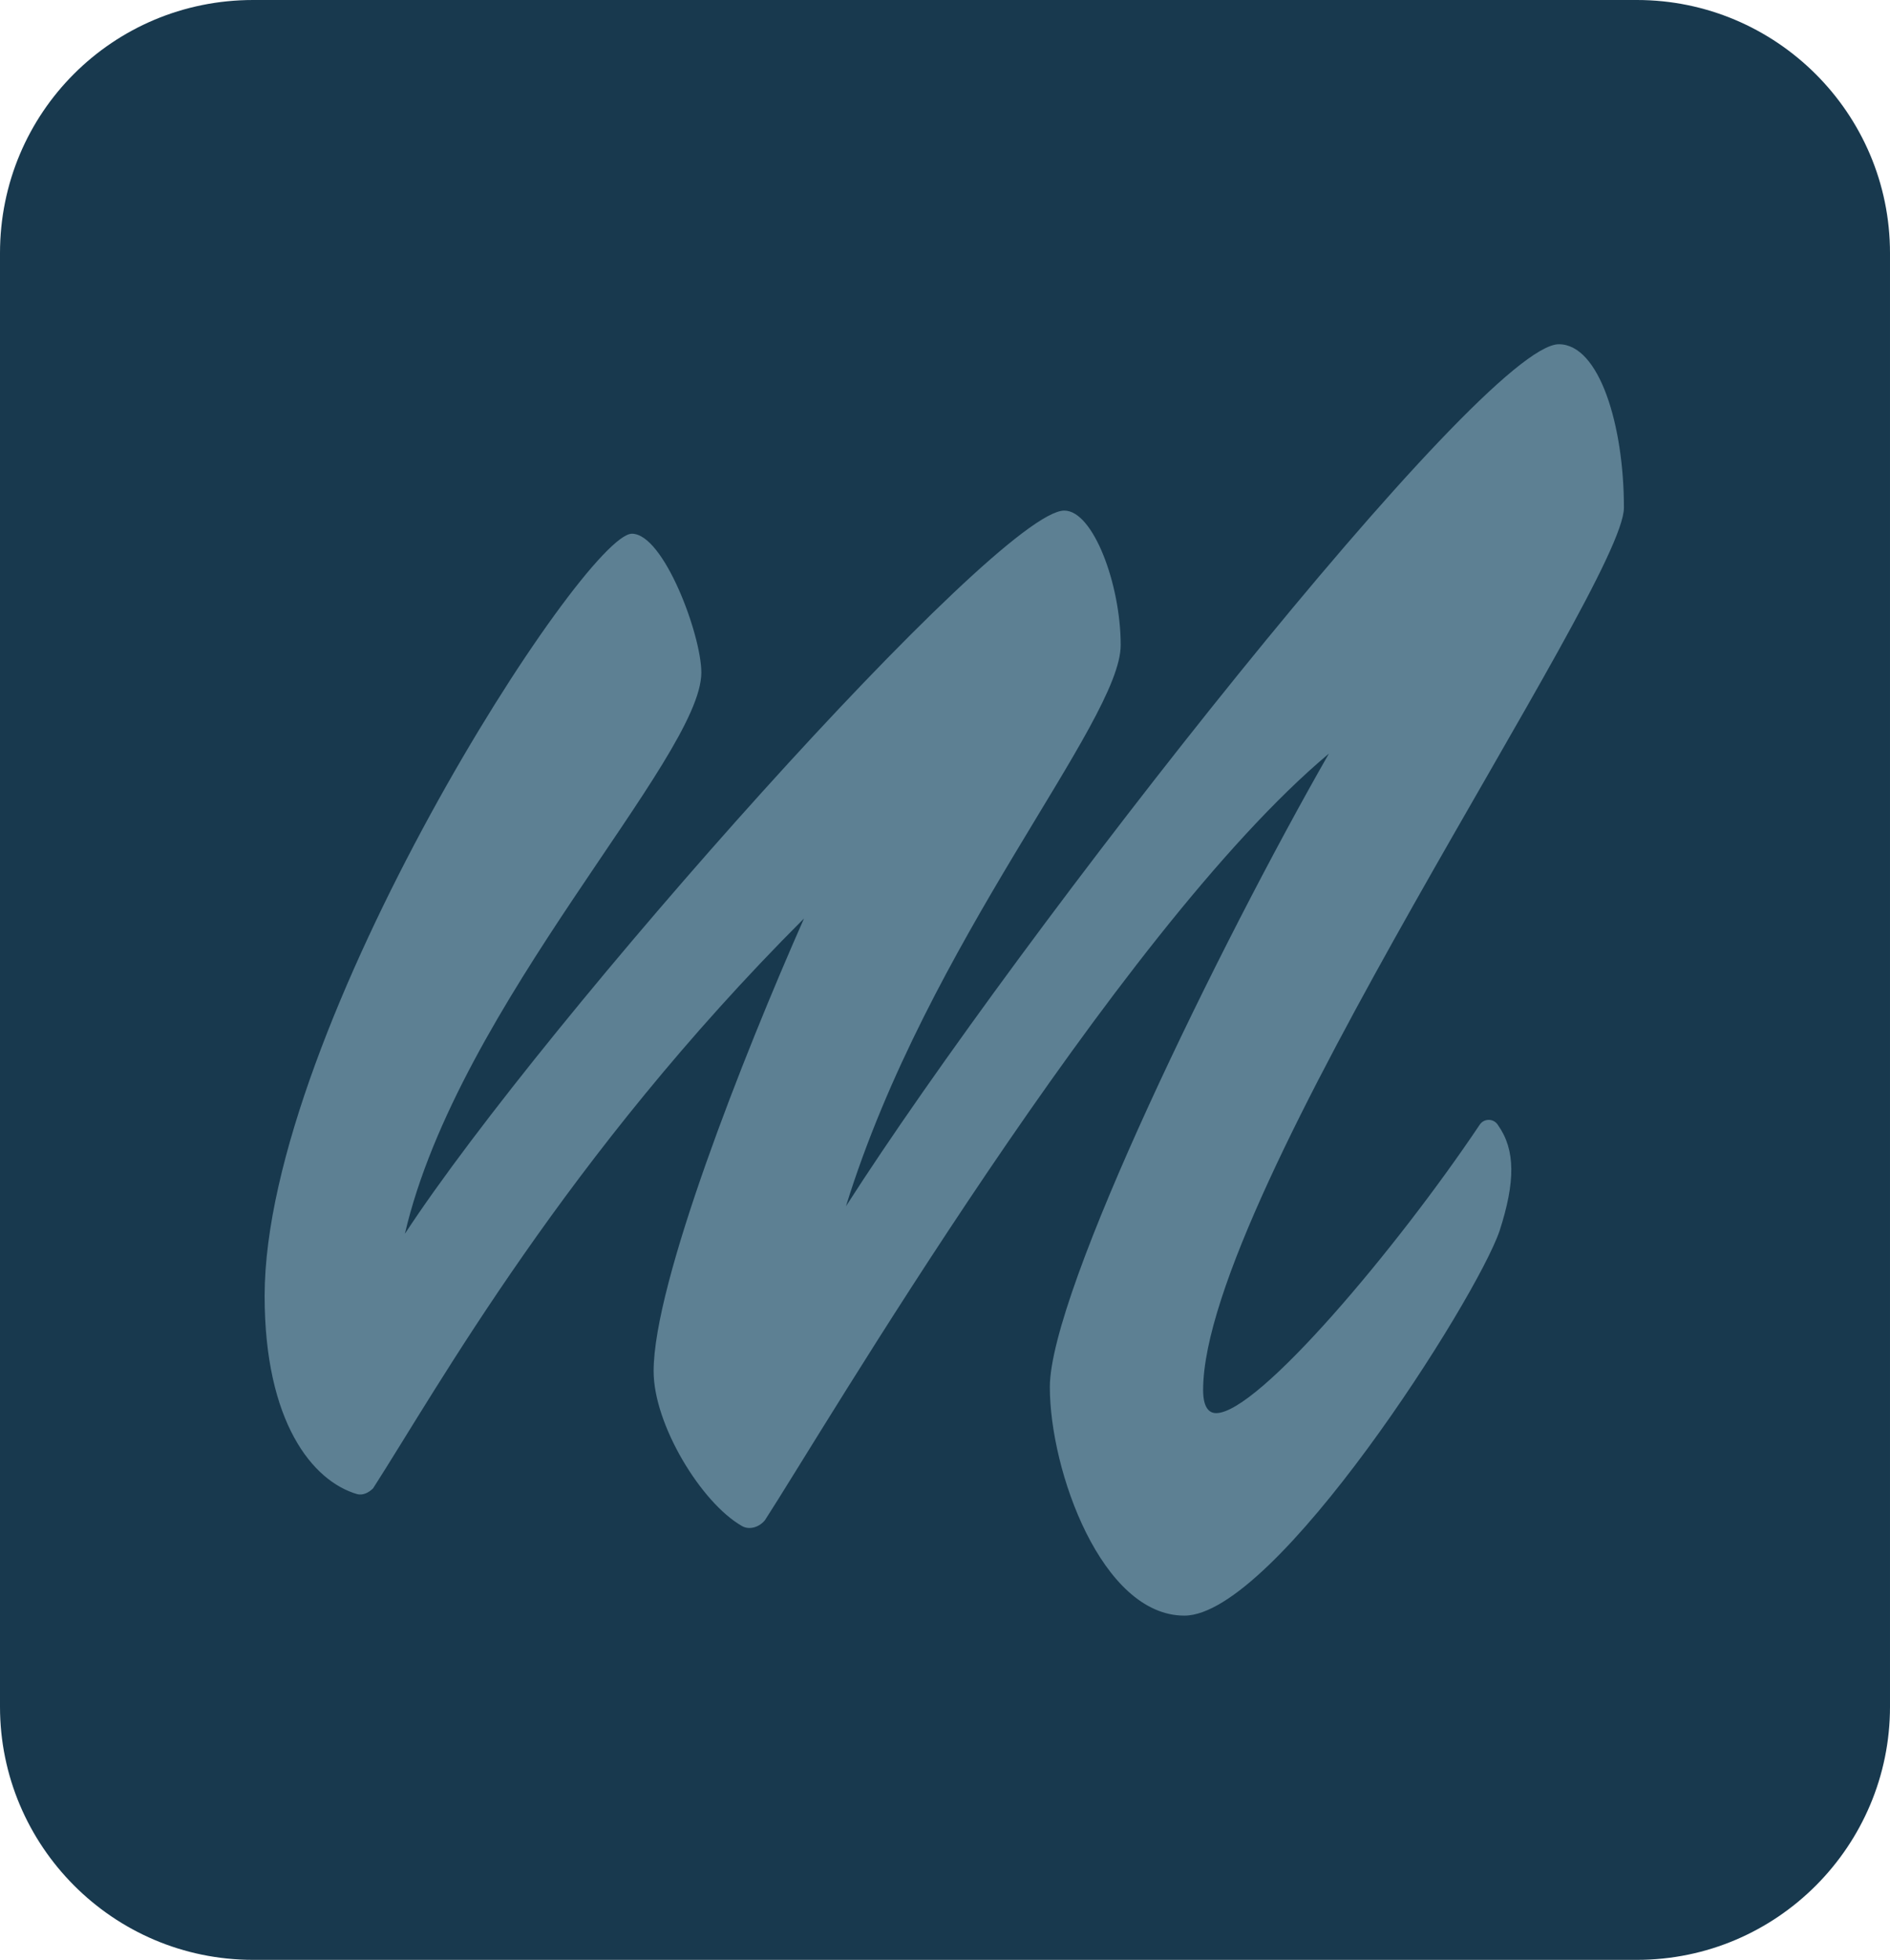
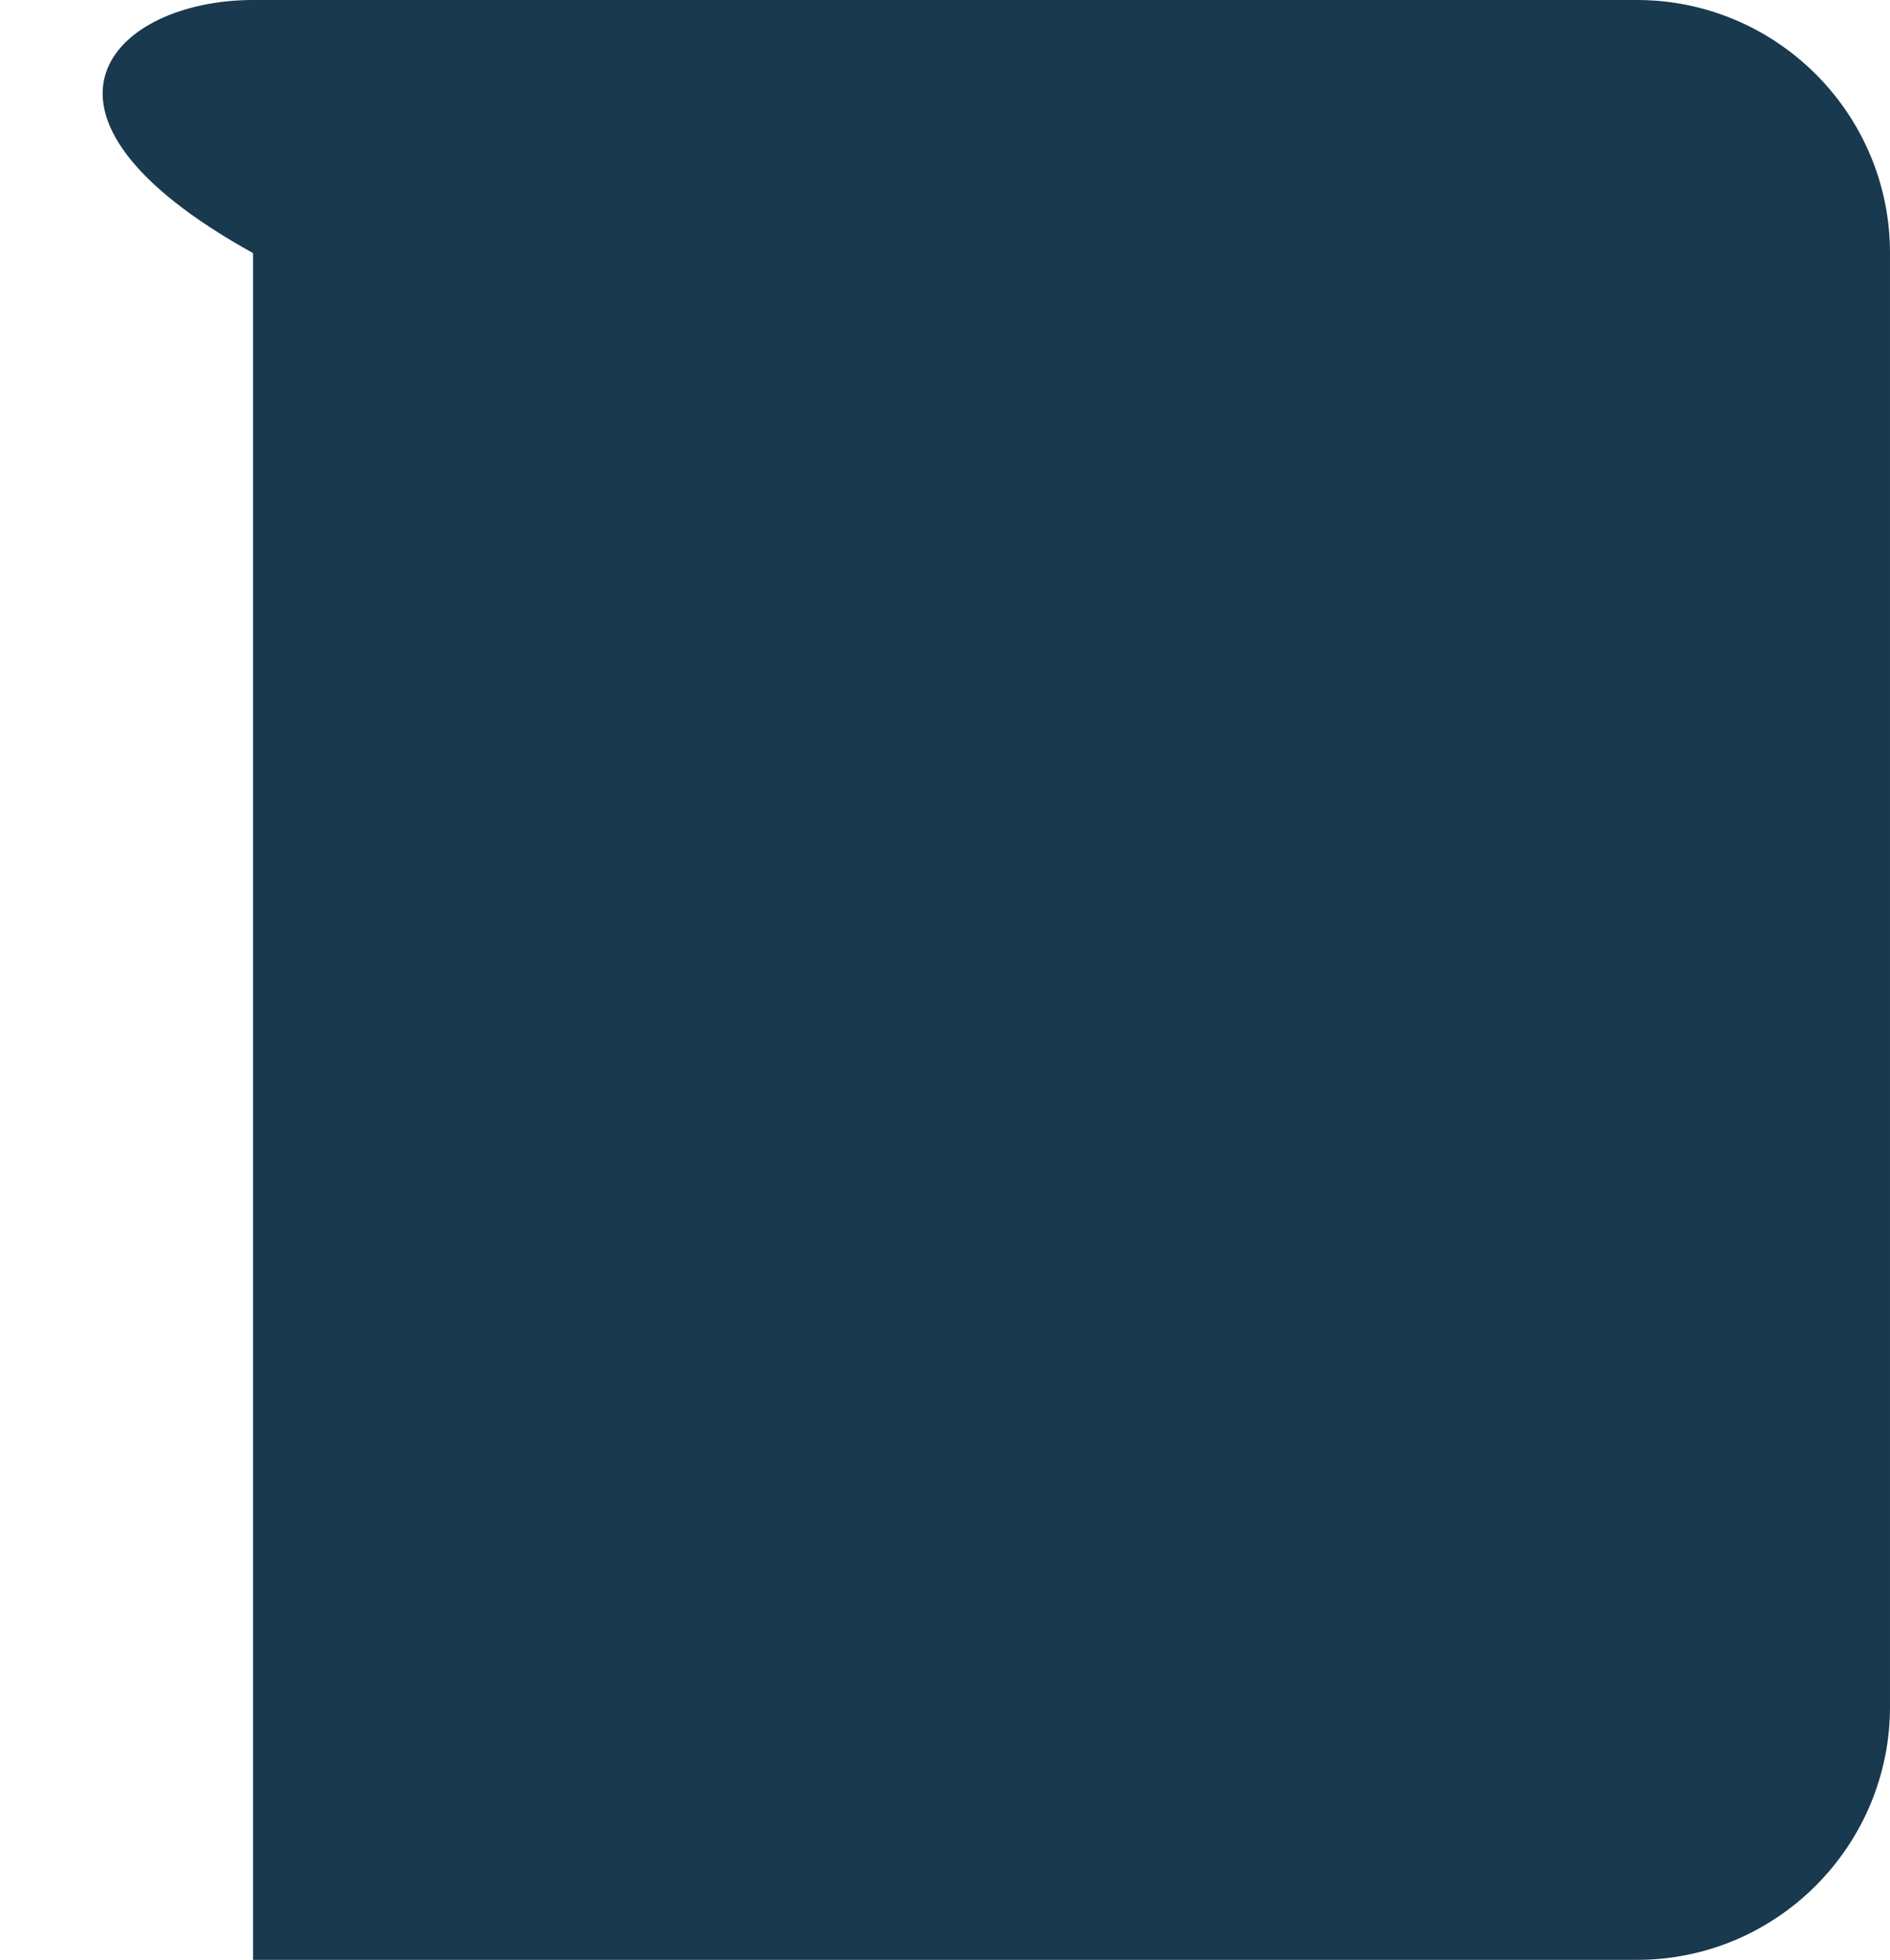
<svg xmlns="http://www.w3.org/2000/svg" version="1.1" id="Layer_1" x="0px" y="0px" viewBox="0 0 130.7 135.5" style="enable-background:new 0 0 130.7 135.5;" xml:space="preserve">
  <style type="text/css">
	.st0{fill:#18394E;}
	.st1{fill:#5D8093;}
</style>
  <g>
    <g>
-       <path class="st0" d="M113.2,135.5H17.5C7.8,135.5,0,127.6,0,118V17.5C0,7.8,7.8,0,17.5,0h95.7c9.6,0,17.5,7.8,17.5,17.5V118    C130.7,127.6,122.9,135.5,113.2,135.5z" />
+       <path class="st0" d="M113.2,135.5H17.5V17.5C0,7.8,7.8,0,17.5,0h95.7c9.6,0,17.5,7.8,17.5,17.5V118    C130.7,127.6,122.9,135.5,113.2,135.5z" />
    </g>
    <g>
-       <path class="st1" d="M102.3,77.8C96.6,86.3,87,97.7,84.1,97.7c-0.5,0-0.9-0.4-0.9-1.6c0-13.5,29.1-55.6,29.1-61    c0-5.7-1.7-11.3-4.5-11.3c-5.3,0-37.4,41-49.3,59.6c5.7-18.4,19-33.5,19-38.8c0-4.2-1.9-9.3-3.9-9.3c-4.6,0-35.9,35.2-45.6,50    c3.7-15.9,20.5-32.9,20.5-38.8c0-2.6-2.6-9.6-4.8-9.6c-3.3,0-25.4,34.2-25.4,52.7c0,8.7,3.3,12.8,6.4,13.7    c0.4,0.1,0.8-0.1,1.1-0.4c4.5-7,13.3-22.9,29.8-39.4c-4.2,9.5-10.4,25.2-10.4,31.3c0,3.7,3.3,9.1,6.1,10.7    c0.5,0.3,1.2,0.1,1.6-0.4c3.9-6,24.2-40.6,39-53c-7.5,13.1-19.3,37.2-19.3,43.8c0,5.8,3.6,15.8,9.3,15.8    c6.3,0,20.2-21.9,21.8-26.6c1.1-3.4,1.1-5.6-0.1-7.3C103.3,77.3,102.6,77.3,102.3,77.8z" />
-     </g>
+       </g>
  </g>
</svg>